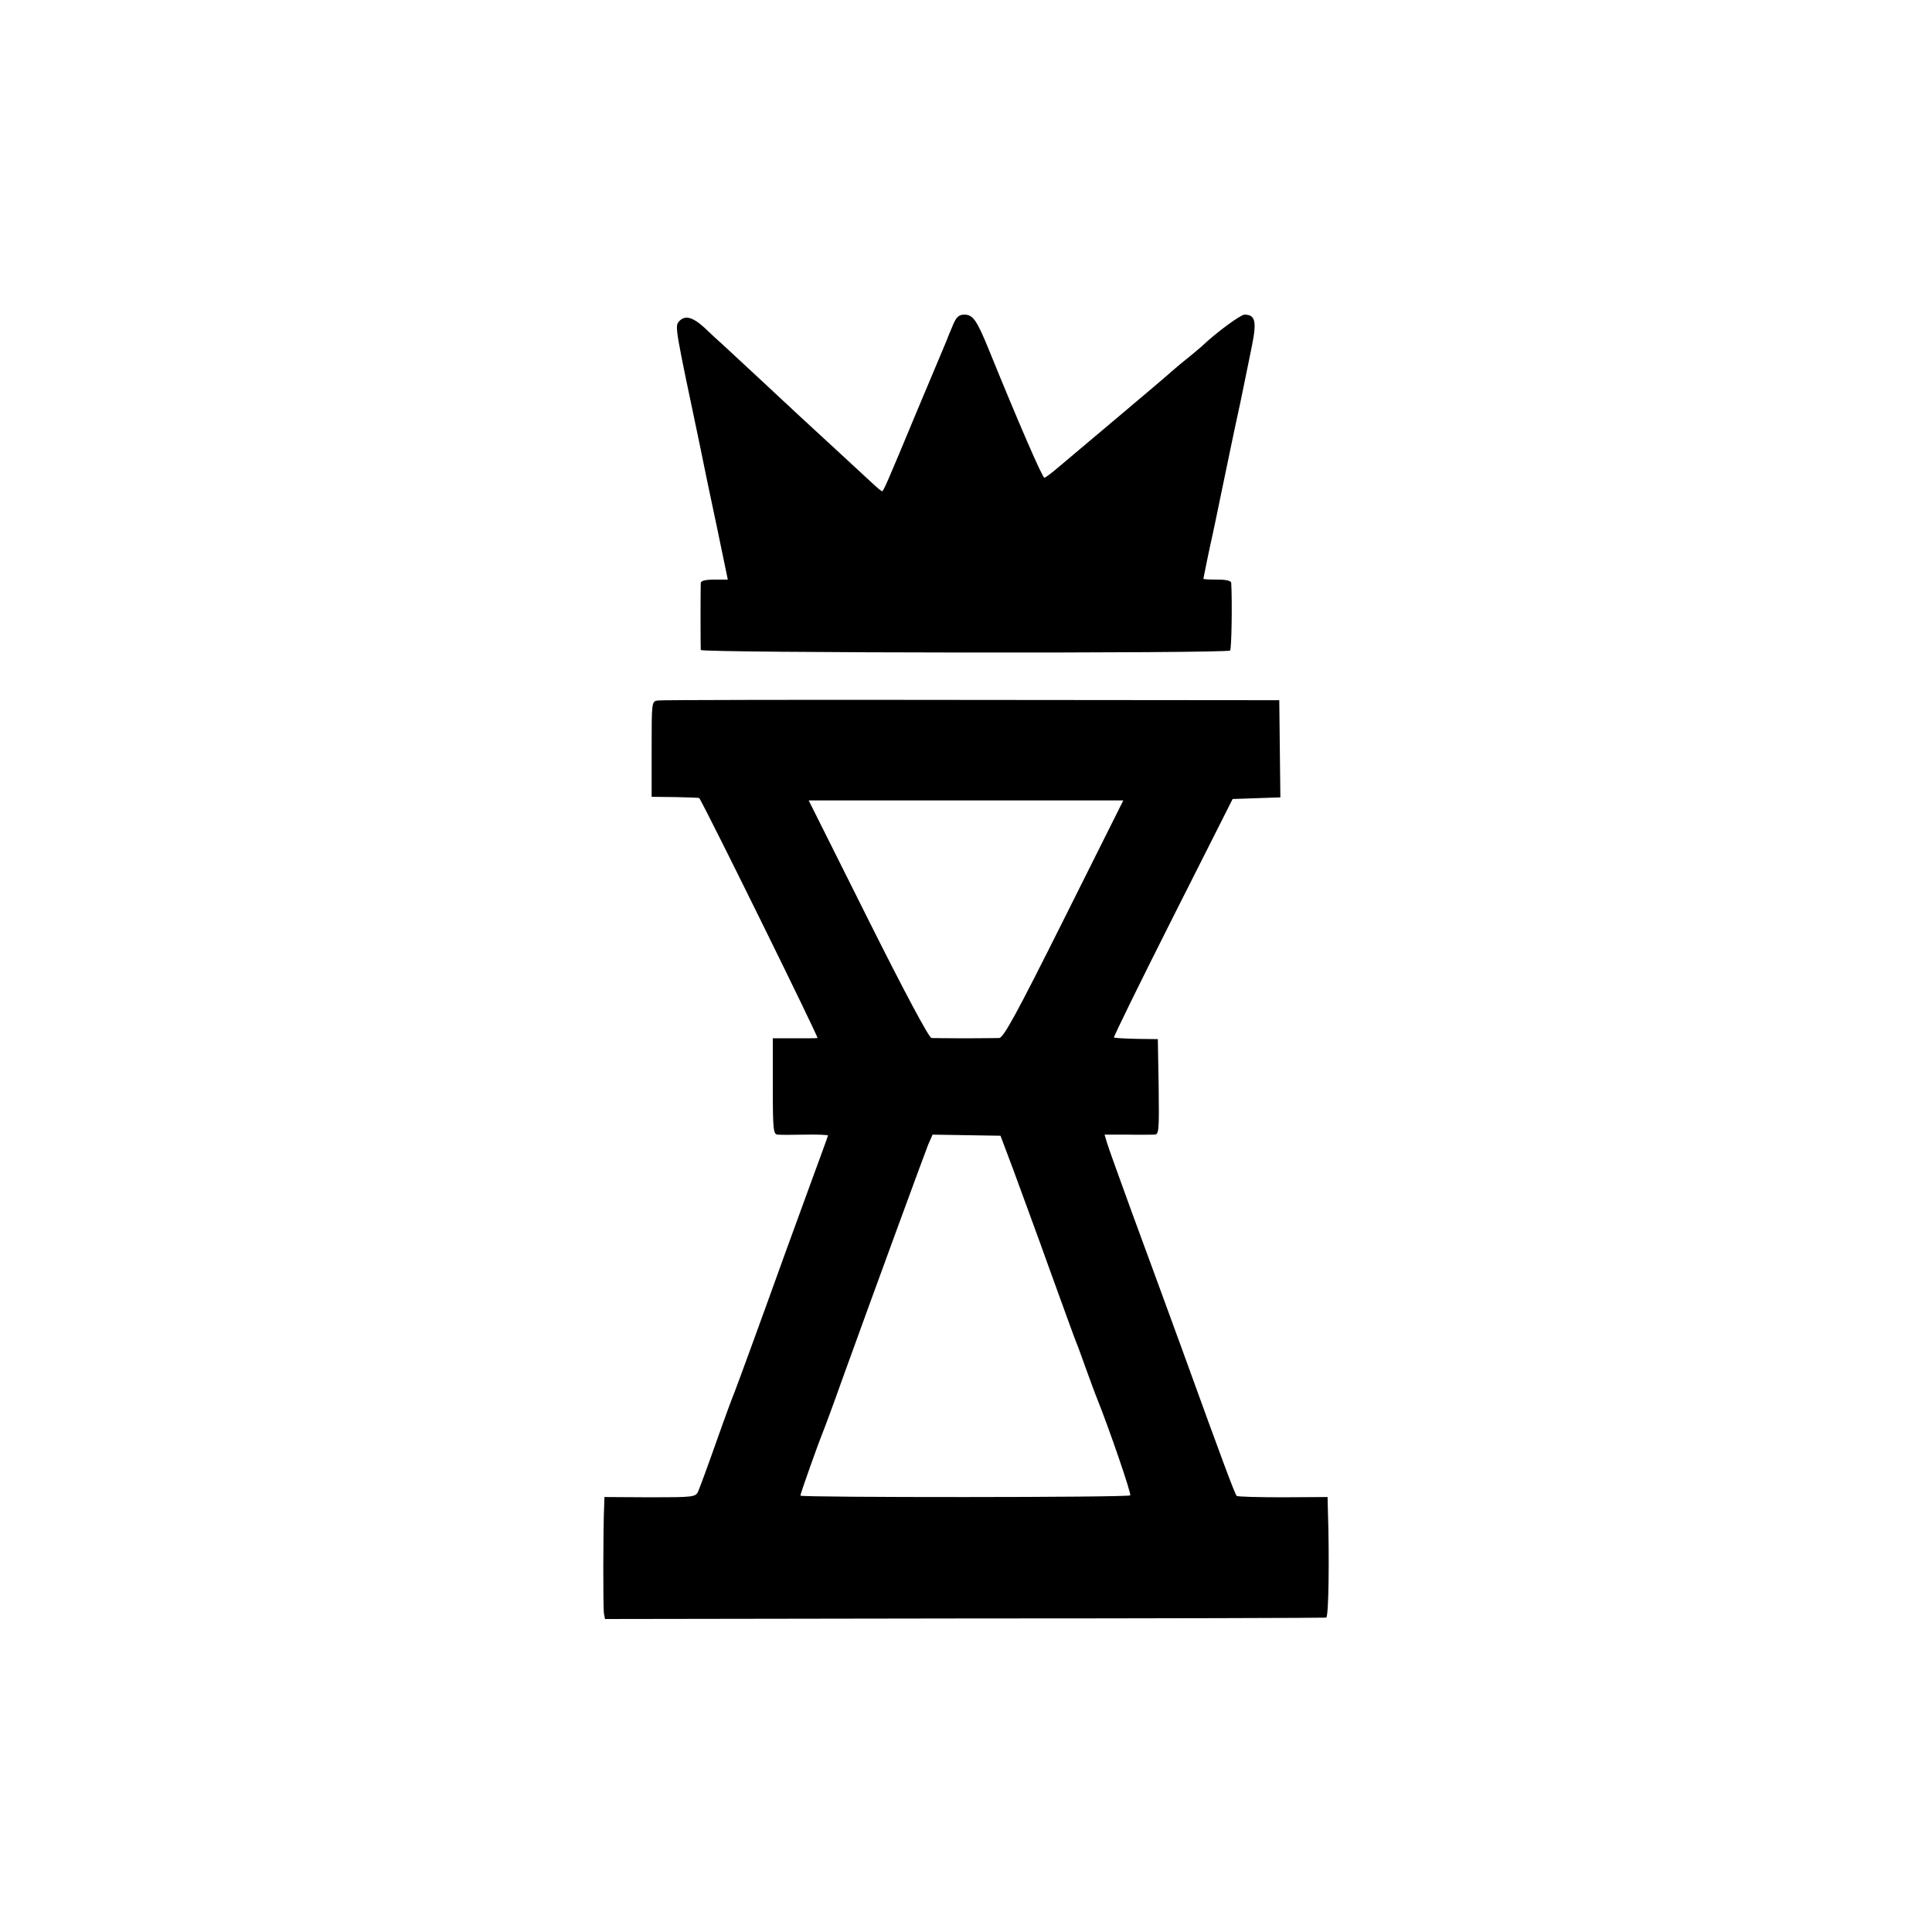
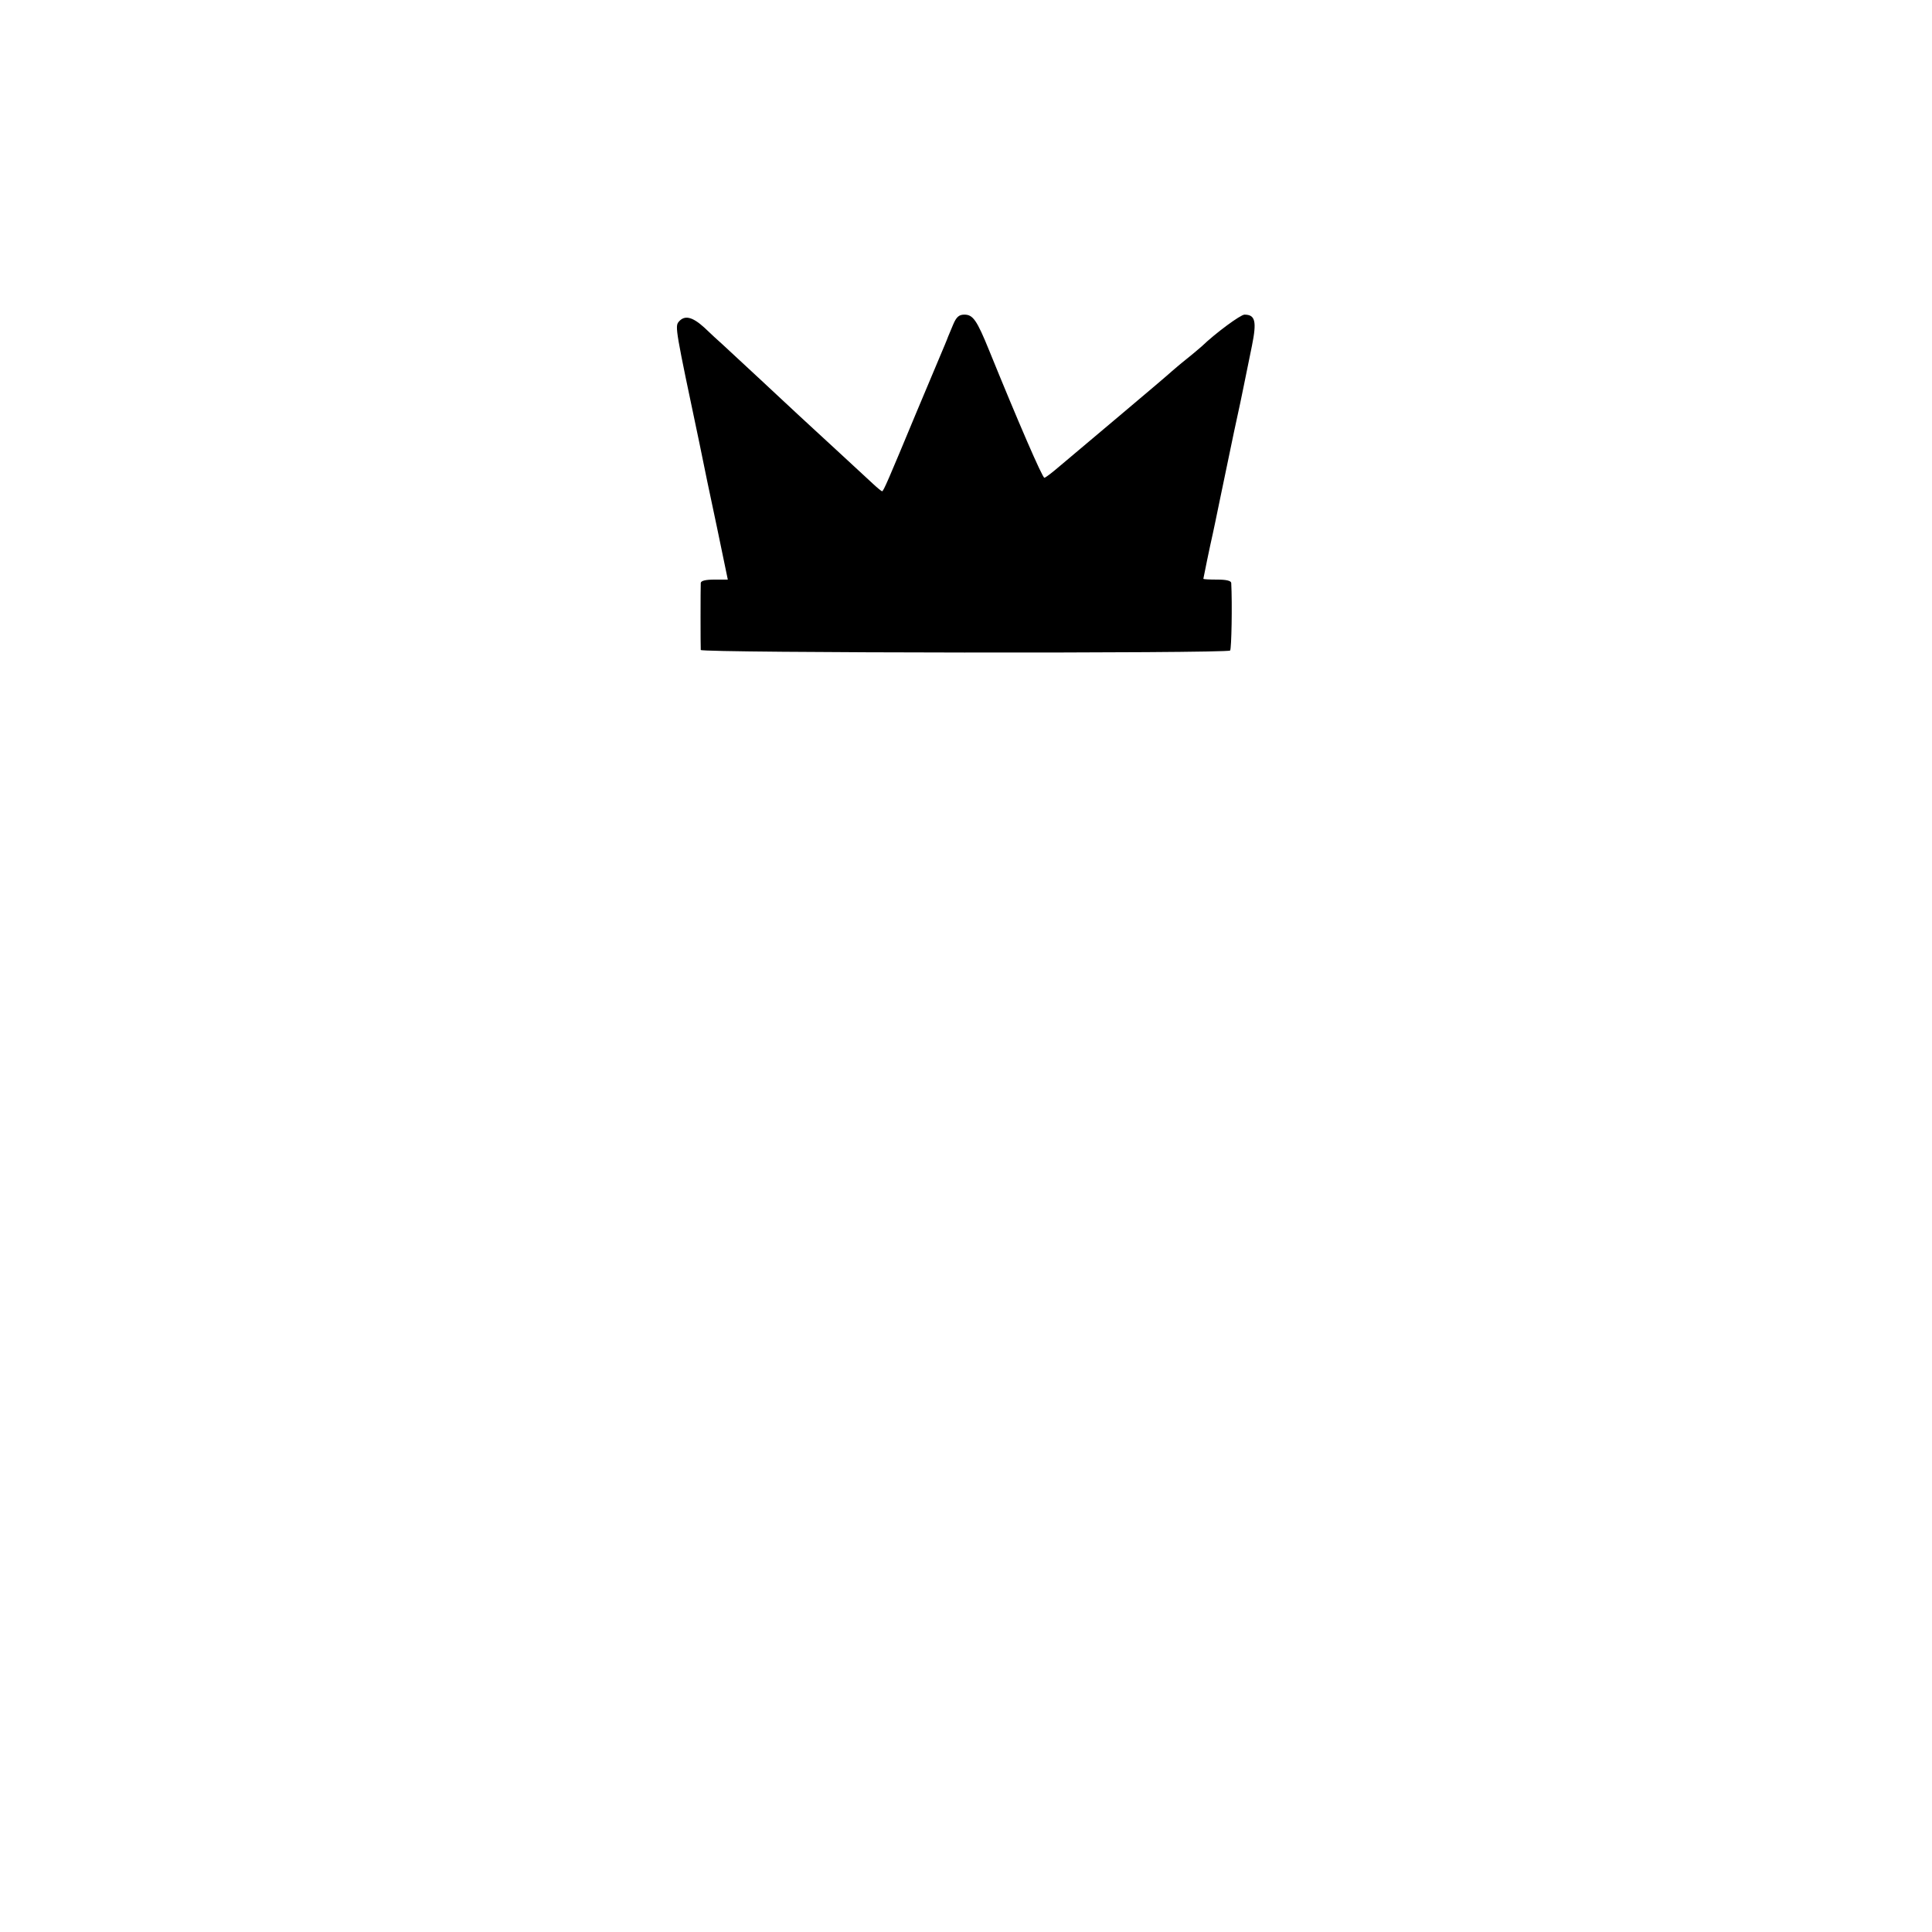
<svg xmlns="http://www.w3.org/2000/svg" version="1.0" width="700pt" height="700pt" viewBox="0 0 700 700" preserveAspectRatio="xMidYMid meet">
  <g transform="translate(0,700) scale(0.1,-0.1)" fill="#000000" stroke="none">
    <path d="M3453 5823 c-9 -21 -17 -40 -18 -43 -1 -3 -6 -16 -12 -30 -6 -14 -52 -124 -103 -245 -101 -243 -119 -285 -124 -285 -2 0 -17 12 -34 28 -16 15 -76 70 -132 122 -57 52 -120 111 -141 130 -40 38 -227 211 -270 251 -15 13 -45 41 -67 62 -44 40 -72 46 -93 21 -14 -17 -11 -31 75 -439 13 -66 42 -204 64 -307 l39 -188 -48 0 c-32 0 -49 -4 -50 -12 -1 -18 -1 -231 0 -243 1 -11 1907 -13 1918 -2 5 6 8 169 4 245 -1 8 -18 12 -51 12 -27 0 -50 1 -50 3 0 2 24 119 35 167 2 8 13 62 25 120 12 58 35 168 51 245 17 77 32 149 34 160 9 45 15 74 31 152 18 89 12 113 -27 113 -14 0 -104 -66 -155 -115 -6 -5 -30 -26 -54 -45 -24 -19 -48 -40 -54 -45 -6 -6 -87 -75 -181 -154 -93 -78 -193 -163 -222 -187 -29 -25 -55 -45 -59 -45 -7 -1 -96 205 -200 461 -45 111 -59 130 -90 130 -19 0 -29 -8 -41 -37z" />
-     <path d="M2383 4462 c-22 -3 -22 -6 -22 -176 l0 -173 86 -1 c47 -1 86 -2 87 -4 42 -74 433 -868 428 -869 -4 -1 -42 -1 -84 -1 l-78 0 0 -174 c0 -159 2 -174 18 -175 9 -1 54 -1 100 0 45 1 82 -1 82 -3 0 -2 -30 -84 -66 -182 -36 -99 -76 -208 -89 -244 -87 -242 -177 -488 -184 -505 -5 -11 -35 -92 -66 -180 -31 -88 -61 -169 -66 -180 -9 -19 -19 -20 -174 -20 l-165 1 -1 -31 c-4 -81 -4 -372 -1 -390 l4 -21 1301 2 c716 0 1307 2 1312 3 9 1 12 214 6 396 l-1 41 -161 -1 c-88 0 -164 2 -168 5 -6 4 -50 122 -197 528 -56 153 -97 266 -184 502 -45 124 -86 237 -90 252 l-8 27 81 0 c45 -1 90 0 100 0 16 1 17 14 15 174 l-3 172 -78 1 c-42 1 -79 3 -81 5 -2 2 94 198 213 434 l217 430 87 3 86 3 -2 176 -2 176 -1115 1 c-613 1 -1125 0 -1137 -2z m1472 -792 c-173 -346 -219 -430 -235 -431 -11 0 -67 -1 -125 -1 -58 0 -112 1 -120 1 -9 1 -95 161 -230 431 l-215 430 570 0 570 0 -215 -430z m-183 -910 c25 -69 86 -233 133 -365 48 -132 90 -249 95 -260 5 -11 20 -54 35 -95 15 -41 33 -91 41 -110 44 -110 124 -343 119 -348 -7 -8 -1195 -8 -1195 -1 0 8 67 195 79 224 5 11 41 108 79 215 108 299 289 792 305 833 l16 36 123 -2 123 -2 47 -125z" />
  </g>
</svg>